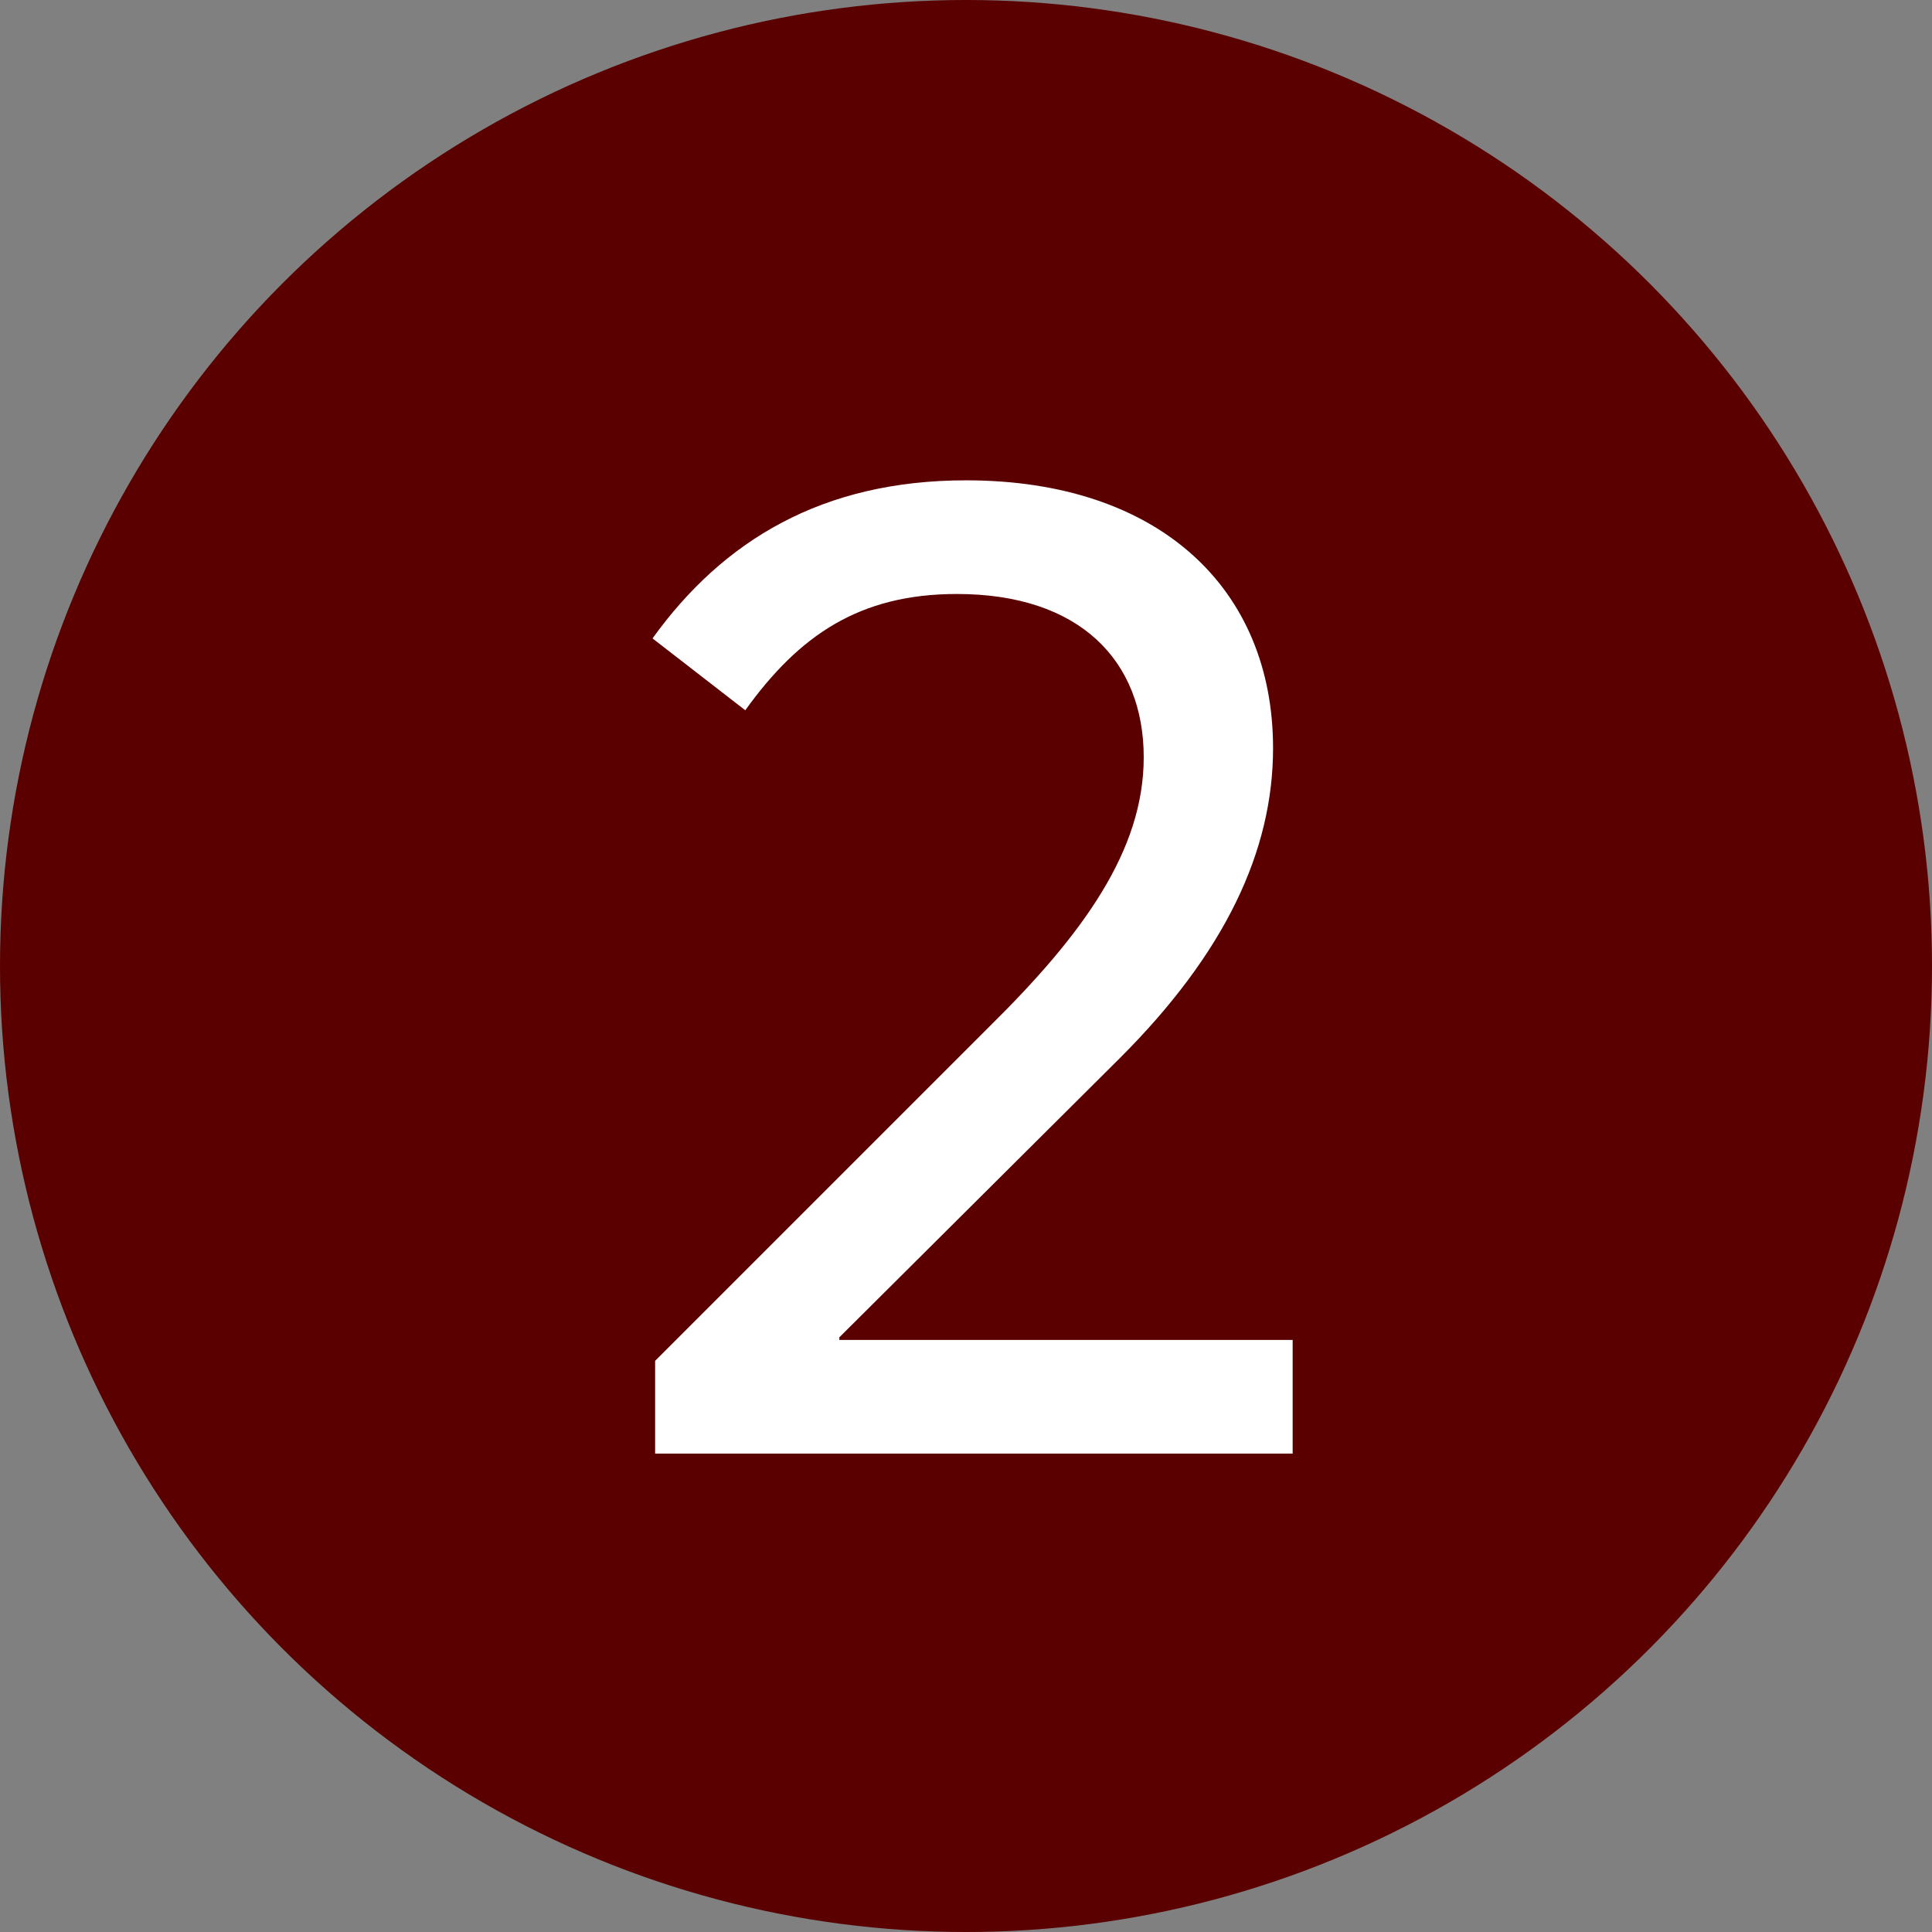
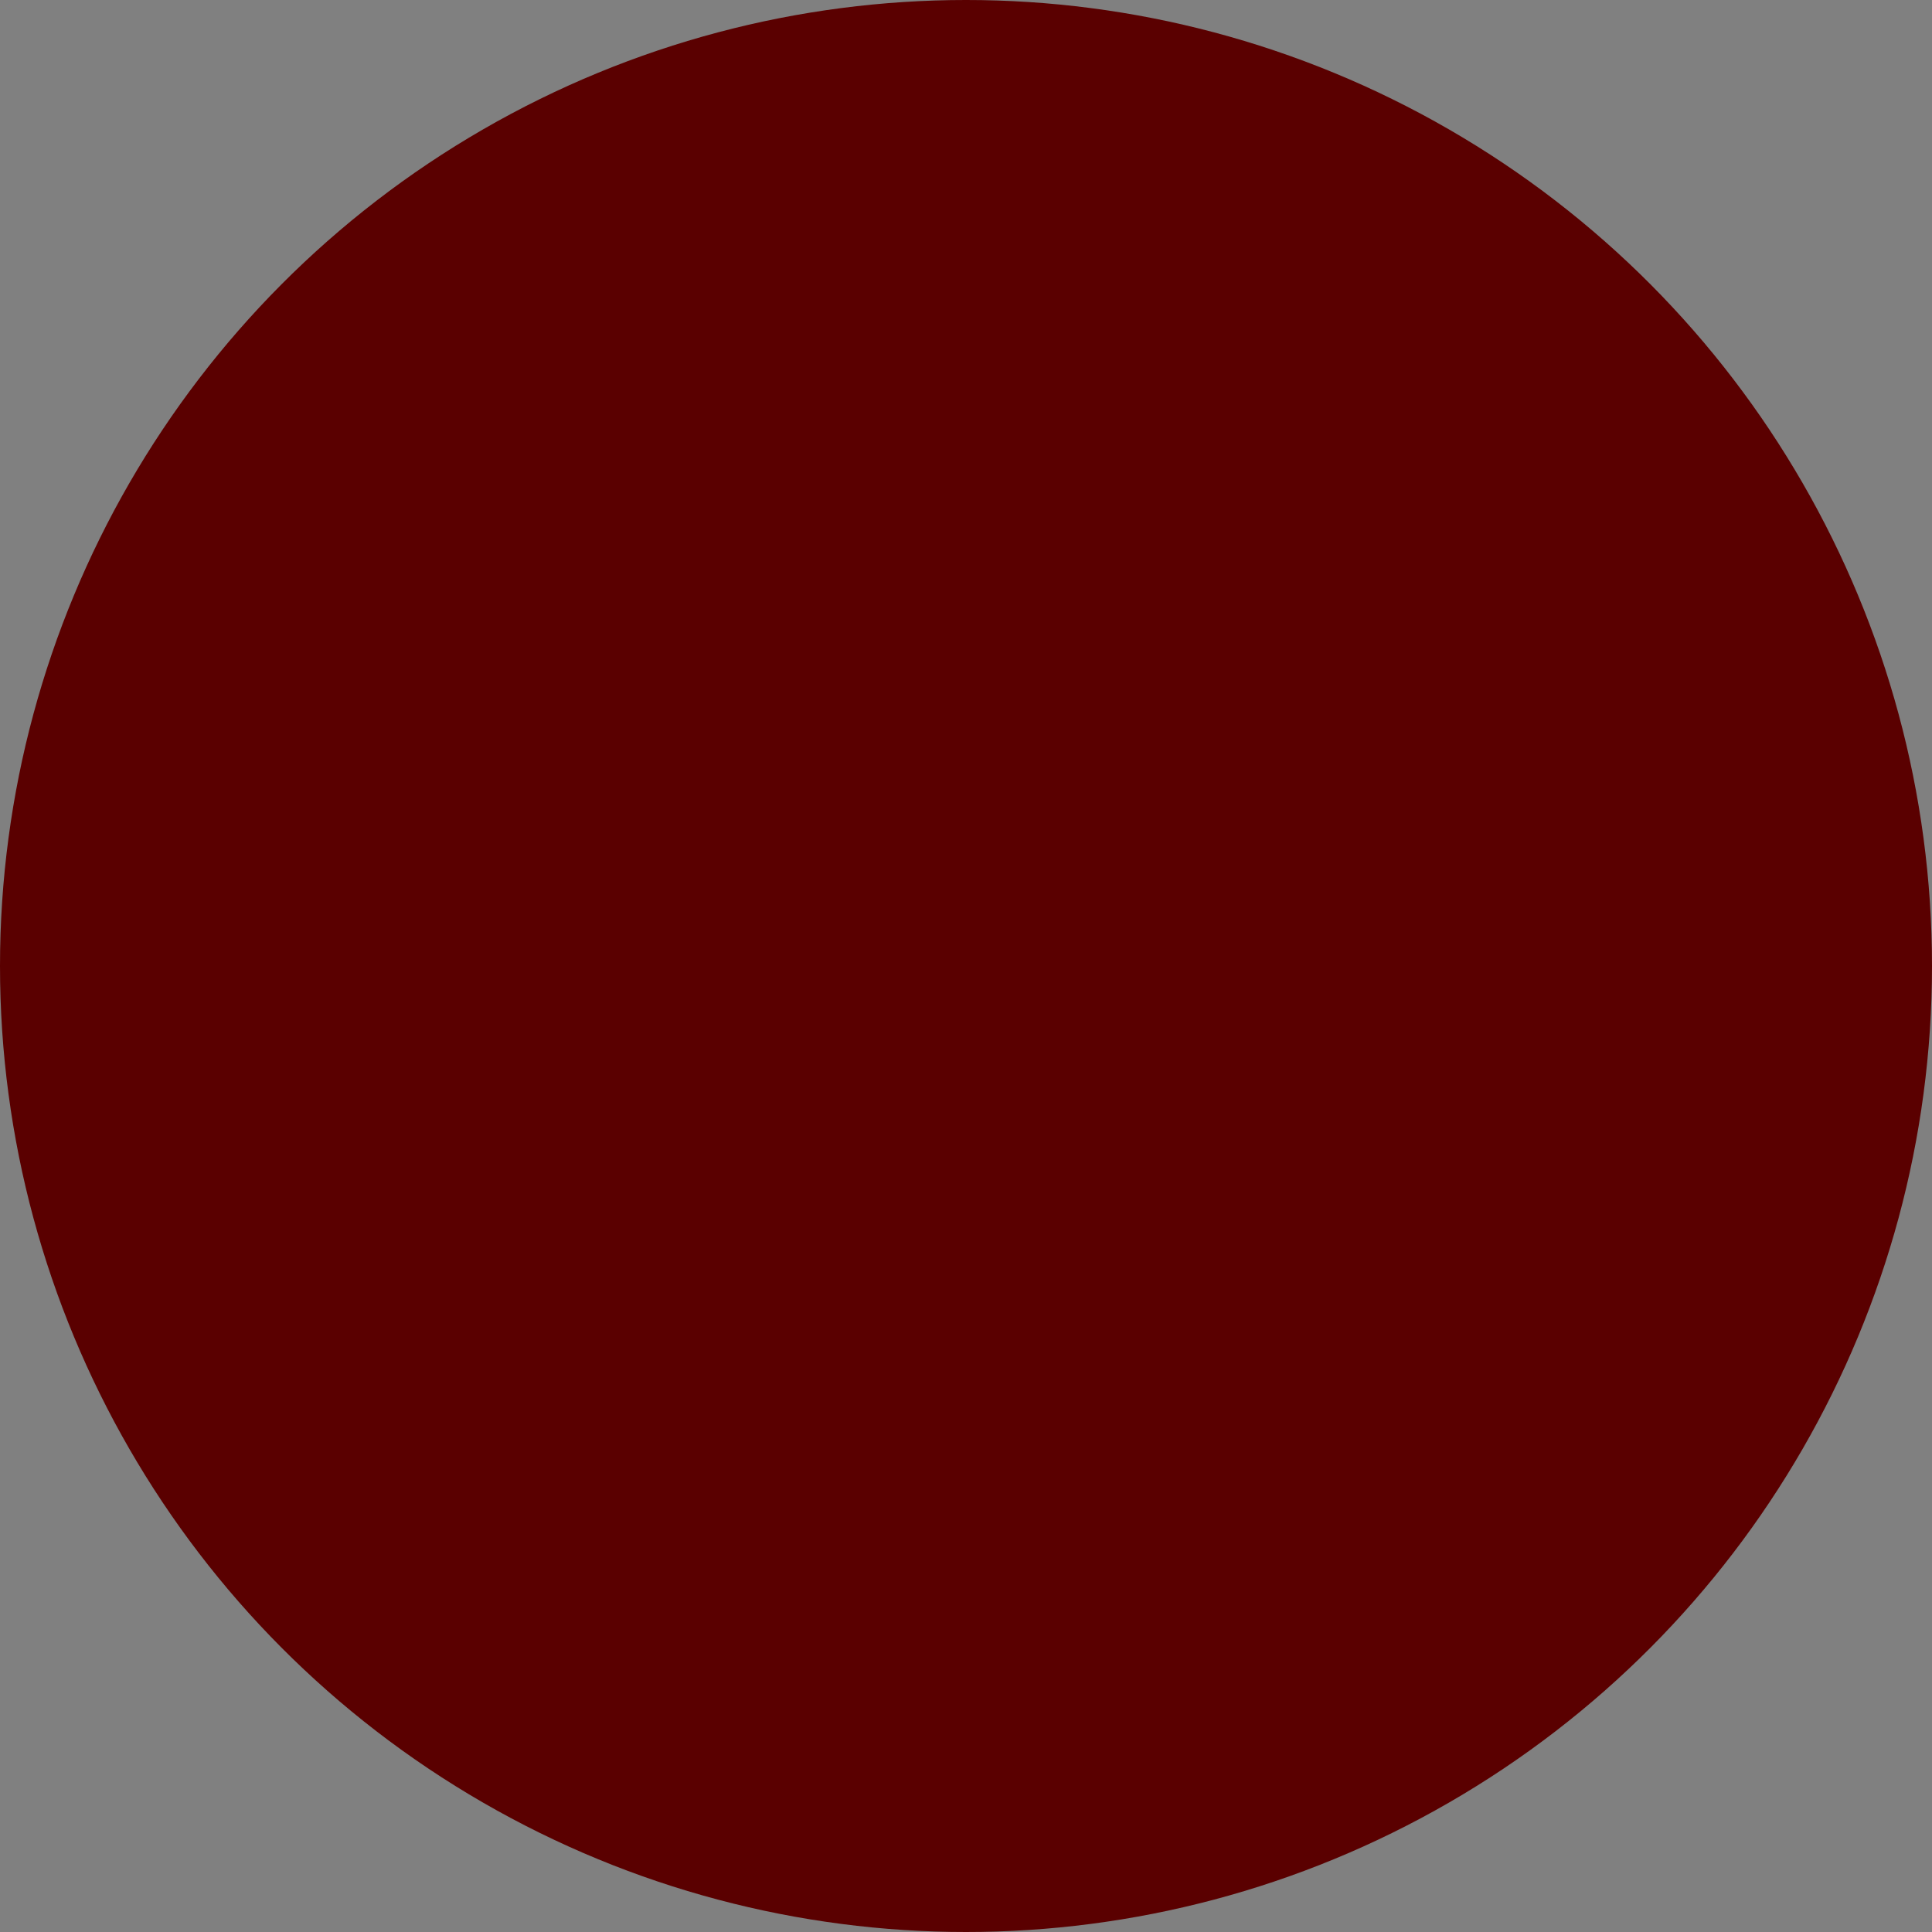
<svg xmlns="http://www.w3.org/2000/svg" width="105px" height="105px" viewBox="0 0 105 105" version="1.1">
  <rect x="0" y="0" width="105" height="105" fill="#808080" stroke="none" />
  <title>Group 4</title>
  <desc>Created with Sketch.</desc>
  <defs />
  <g id="Page-1" stroke="none" stroke-width="1" fill="none" fill-rule="evenodd">
    <g id="Group-4">
      <circle id="Oval" fill="#5A0000" fill-rule="nonzero" cx="52.5" cy="52.5" r="52.5" />
-       <path d="M35.605,79 L35.605,73.959 L53.781,55.783 C58.893,50.742 62.159,46.198 62.159,41.157 C62.159,35.903 58.68,32.282 52.006,32.282 C46.681,32.282 43.415,34.554 40.504,38.601 L35.463,34.696 C39.297,29.371 44.693,26.105 52.503,26.105 C63.011,26.105 69.188,31.998 69.188,40.66 C69.188,46.269 66.561,51.807 60.881,57.487 L45.616,72.681 L45.616,72.823 L70.253,72.823 L70.253,79 L35.605,79 Z" id="2" fill="#FFFFFF" />
    </g>
  </g>
</svg>